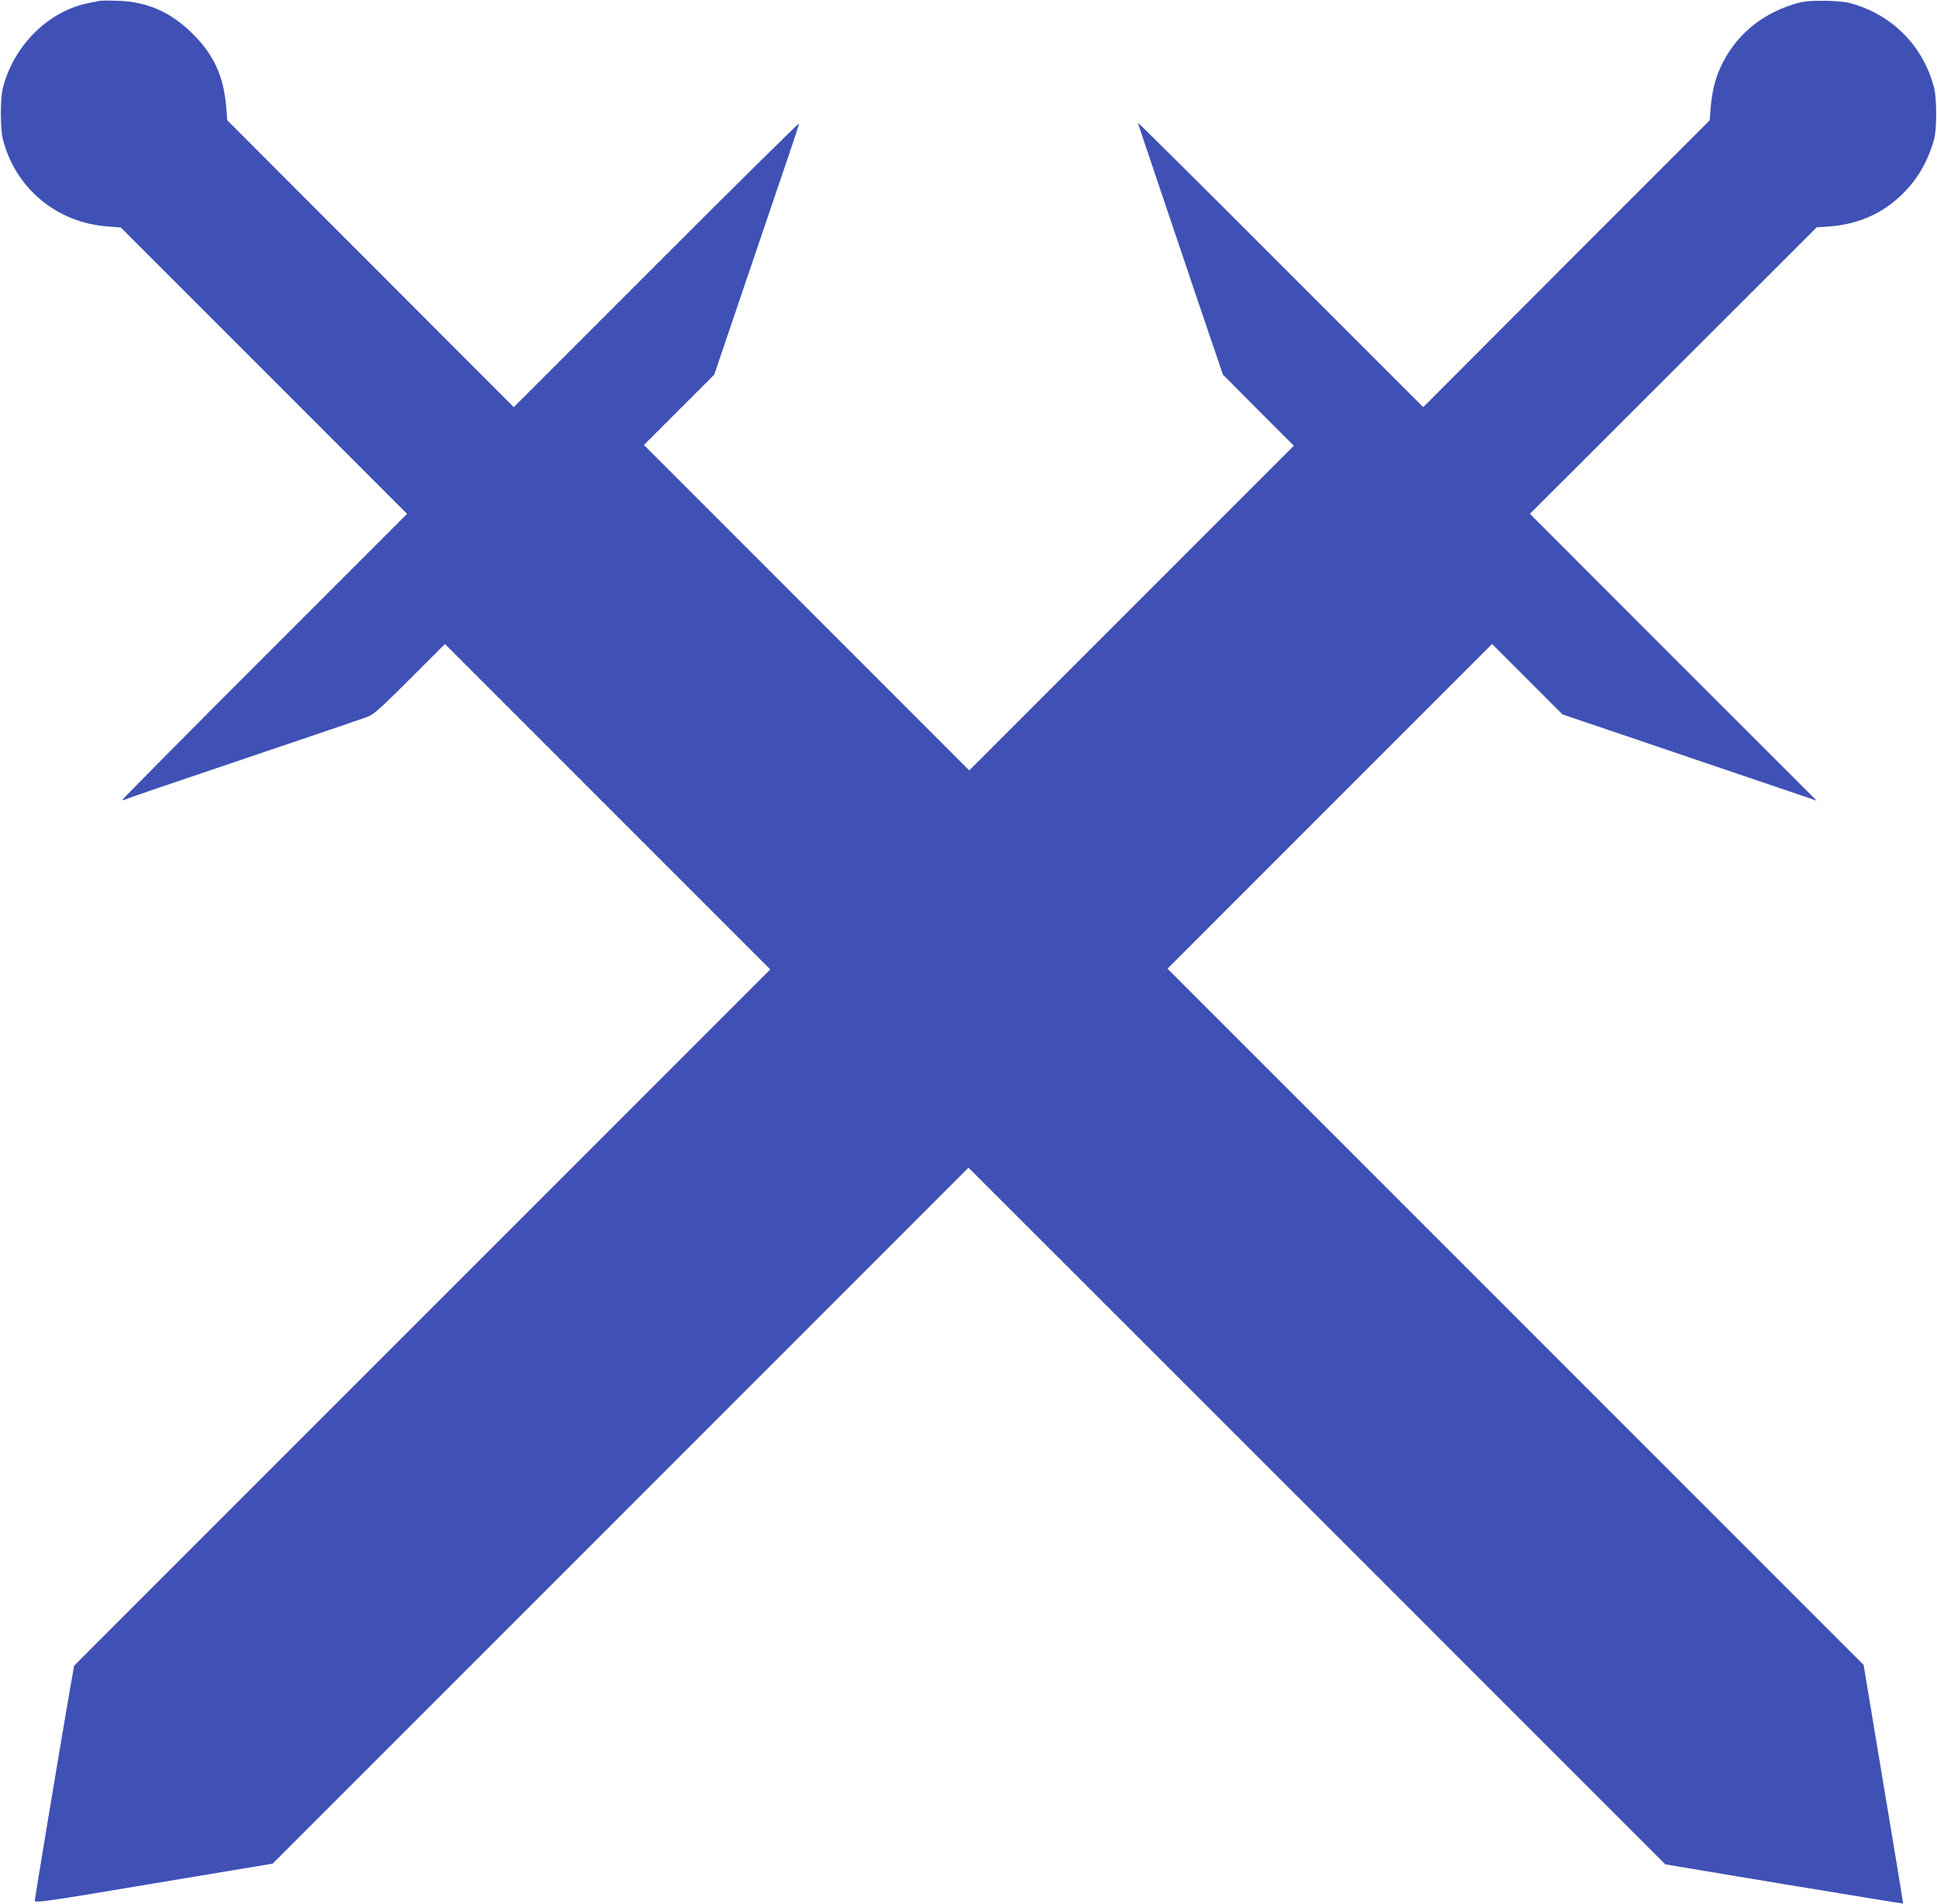
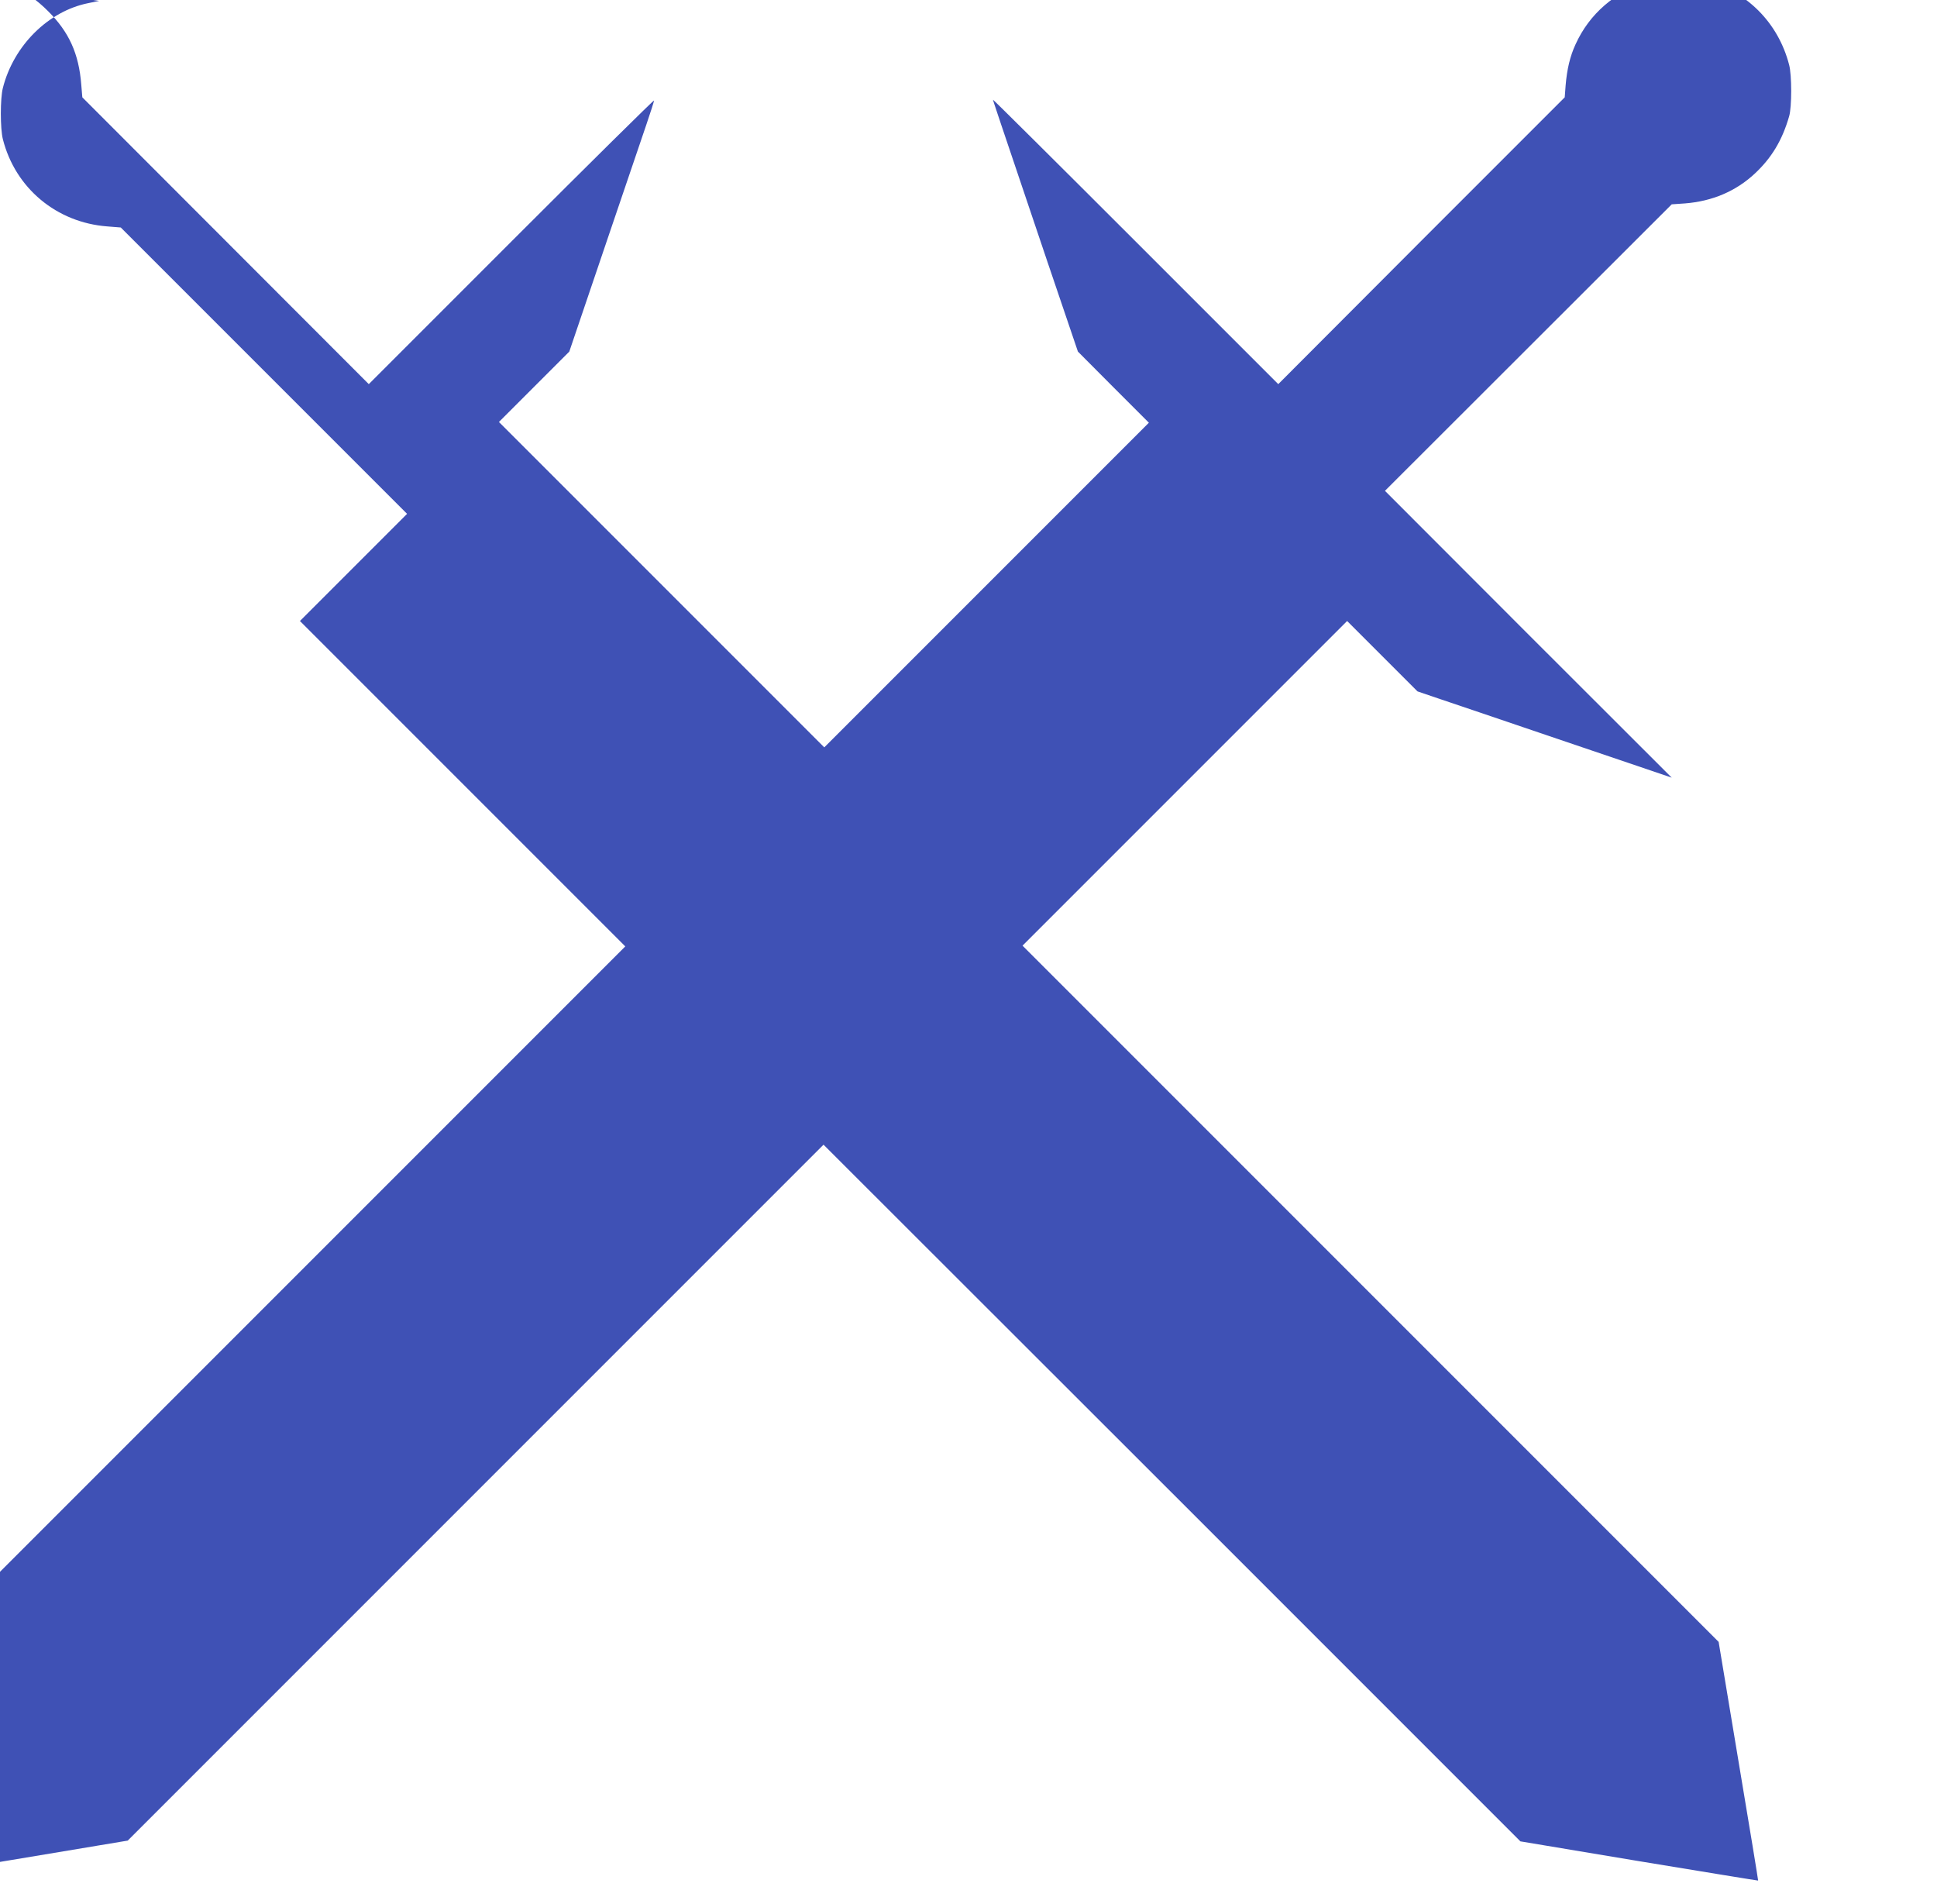
<svg xmlns="http://www.w3.org/2000/svg" version="1.0" width="1280pt" height="1258pt" viewBox="0 0 1280 1258" preserveAspectRatio="xMidYMid meet">
  <g transform="translate(0,1258) scale(0.1,-0.1)" fill="#3f51b5" stroke="none">
-     <path d="M655 12574 c-11 -2 -44 -9 -73 -15 -263 -53 -492 -280 -563 -560 -18 -70 -18 -268 0 -339 82 -323 355 -551 691 -576 l88 -7 946 -946 946 -946 -940 -940 c-517 -517 -940 -944 -940 -948 0 -5 5 -5 10 -2 6 3 101 37 213 75 111 38 454 154 762 258 308 104 587 199 620 211 56 20 76 38 293 254 l232 232 1075 -1075 1075 -1075 -2300 -2300 -2300 -2300 -30 -170 c-77 -447 -230 -1367 -230 -1383 0 -16 74 -6 786 114 l786 131 2299 2299 2299 2299 2303 -2301 2302 -2302 785 -131 c431 -71 785 -129 786 -128 1 1 -57 356 -130 790 l-131 787 -2300 2300 -2300 2300 1072 1072 1073 1073 232 -232 233 -233 150 -51 c83 -28 400 -135 705 -239 305 -103 616 -209 690 -234 l135 -46 -948 947 -947 948 947 946 948 947 87 6 c181 14 338 81 463 198 111 104 181 221 226 378 18 61 18 271 0 339 -72 280 -282 490 -562 562 -32 8 -103 14 -174 14 -97 0 -134 -5 -195 -24 -220 -68 -390 -215 -481 -417 -36 -78 -56 -163 -65 -269 l-6 -80 -947 -947 -946 -948 -942 942 c-519 519 -943 940 -943 937 0 -6 20 -64 359 -1069 l202 -595 234 -235 235 -235 -1073 -1073 -1072 -1072 -1075 1075 -1075 1075 232 232 233 233 39 115 c21 63 125 367 229 675 105 308 213 627 241 709 28 82 51 154 51 160 0 6 -424 -413 -943 -932 l-942 -942 -947 948 -946 947 -7 84 c-16 205 -81 348 -220 486 -144 144 -298 213 -495 220 -58 2 -114 2 -125 -1z" />
+     <path d="M655 12574 c-11 -2 -44 -9 -73 -15 -263 -53 -492 -280 -563 -560 -18 -70 -18 -268 0 -339 82 -323 355 -551 691 -576 l88 -7 946 -946 946 -946 -940 -940 l232 232 1075 -1075 1075 -1075 -2300 -2300 -2300 -2300 -30 -170 c-77 -447 -230 -1367 -230 -1383 0 -16 74 -6 786 114 l786 131 2299 2299 2299 2299 2303 -2301 2302 -2302 785 -131 c431 -71 785 -129 786 -128 1 1 -57 356 -130 790 l-131 787 -2300 2300 -2300 2300 1072 1072 1073 1073 232 -232 233 -233 150 -51 c83 -28 400 -135 705 -239 305 -103 616 -209 690 -234 l135 -46 -948 947 -947 948 947 946 948 947 87 6 c181 14 338 81 463 198 111 104 181 221 226 378 18 61 18 271 0 339 -72 280 -282 490 -562 562 -32 8 -103 14 -174 14 -97 0 -134 -5 -195 -24 -220 -68 -390 -215 -481 -417 -36 -78 -56 -163 -65 -269 l-6 -80 -947 -947 -946 -948 -942 942 c-519 519 -943 940 -943 937 0 -6 20 -64 359 -1069 l202 -595 234 -235 235 -235 -1073 -1073 -1072 -1072 -1075 1075 -1075 1075 232 232 233 233 39 115 c21 63 125 367 229 675 105 308 213 627 241 709 28 82 51 154 51 160 0 6 -424 -413 -943 -932 l-942 -942 -947 948 -946 947 -7 84 c-16 205 -81 348 -220 486 -144 144 -298 213 -495 220 -58 2 -114 2 -125 -1z" />
  </g>
</svg>